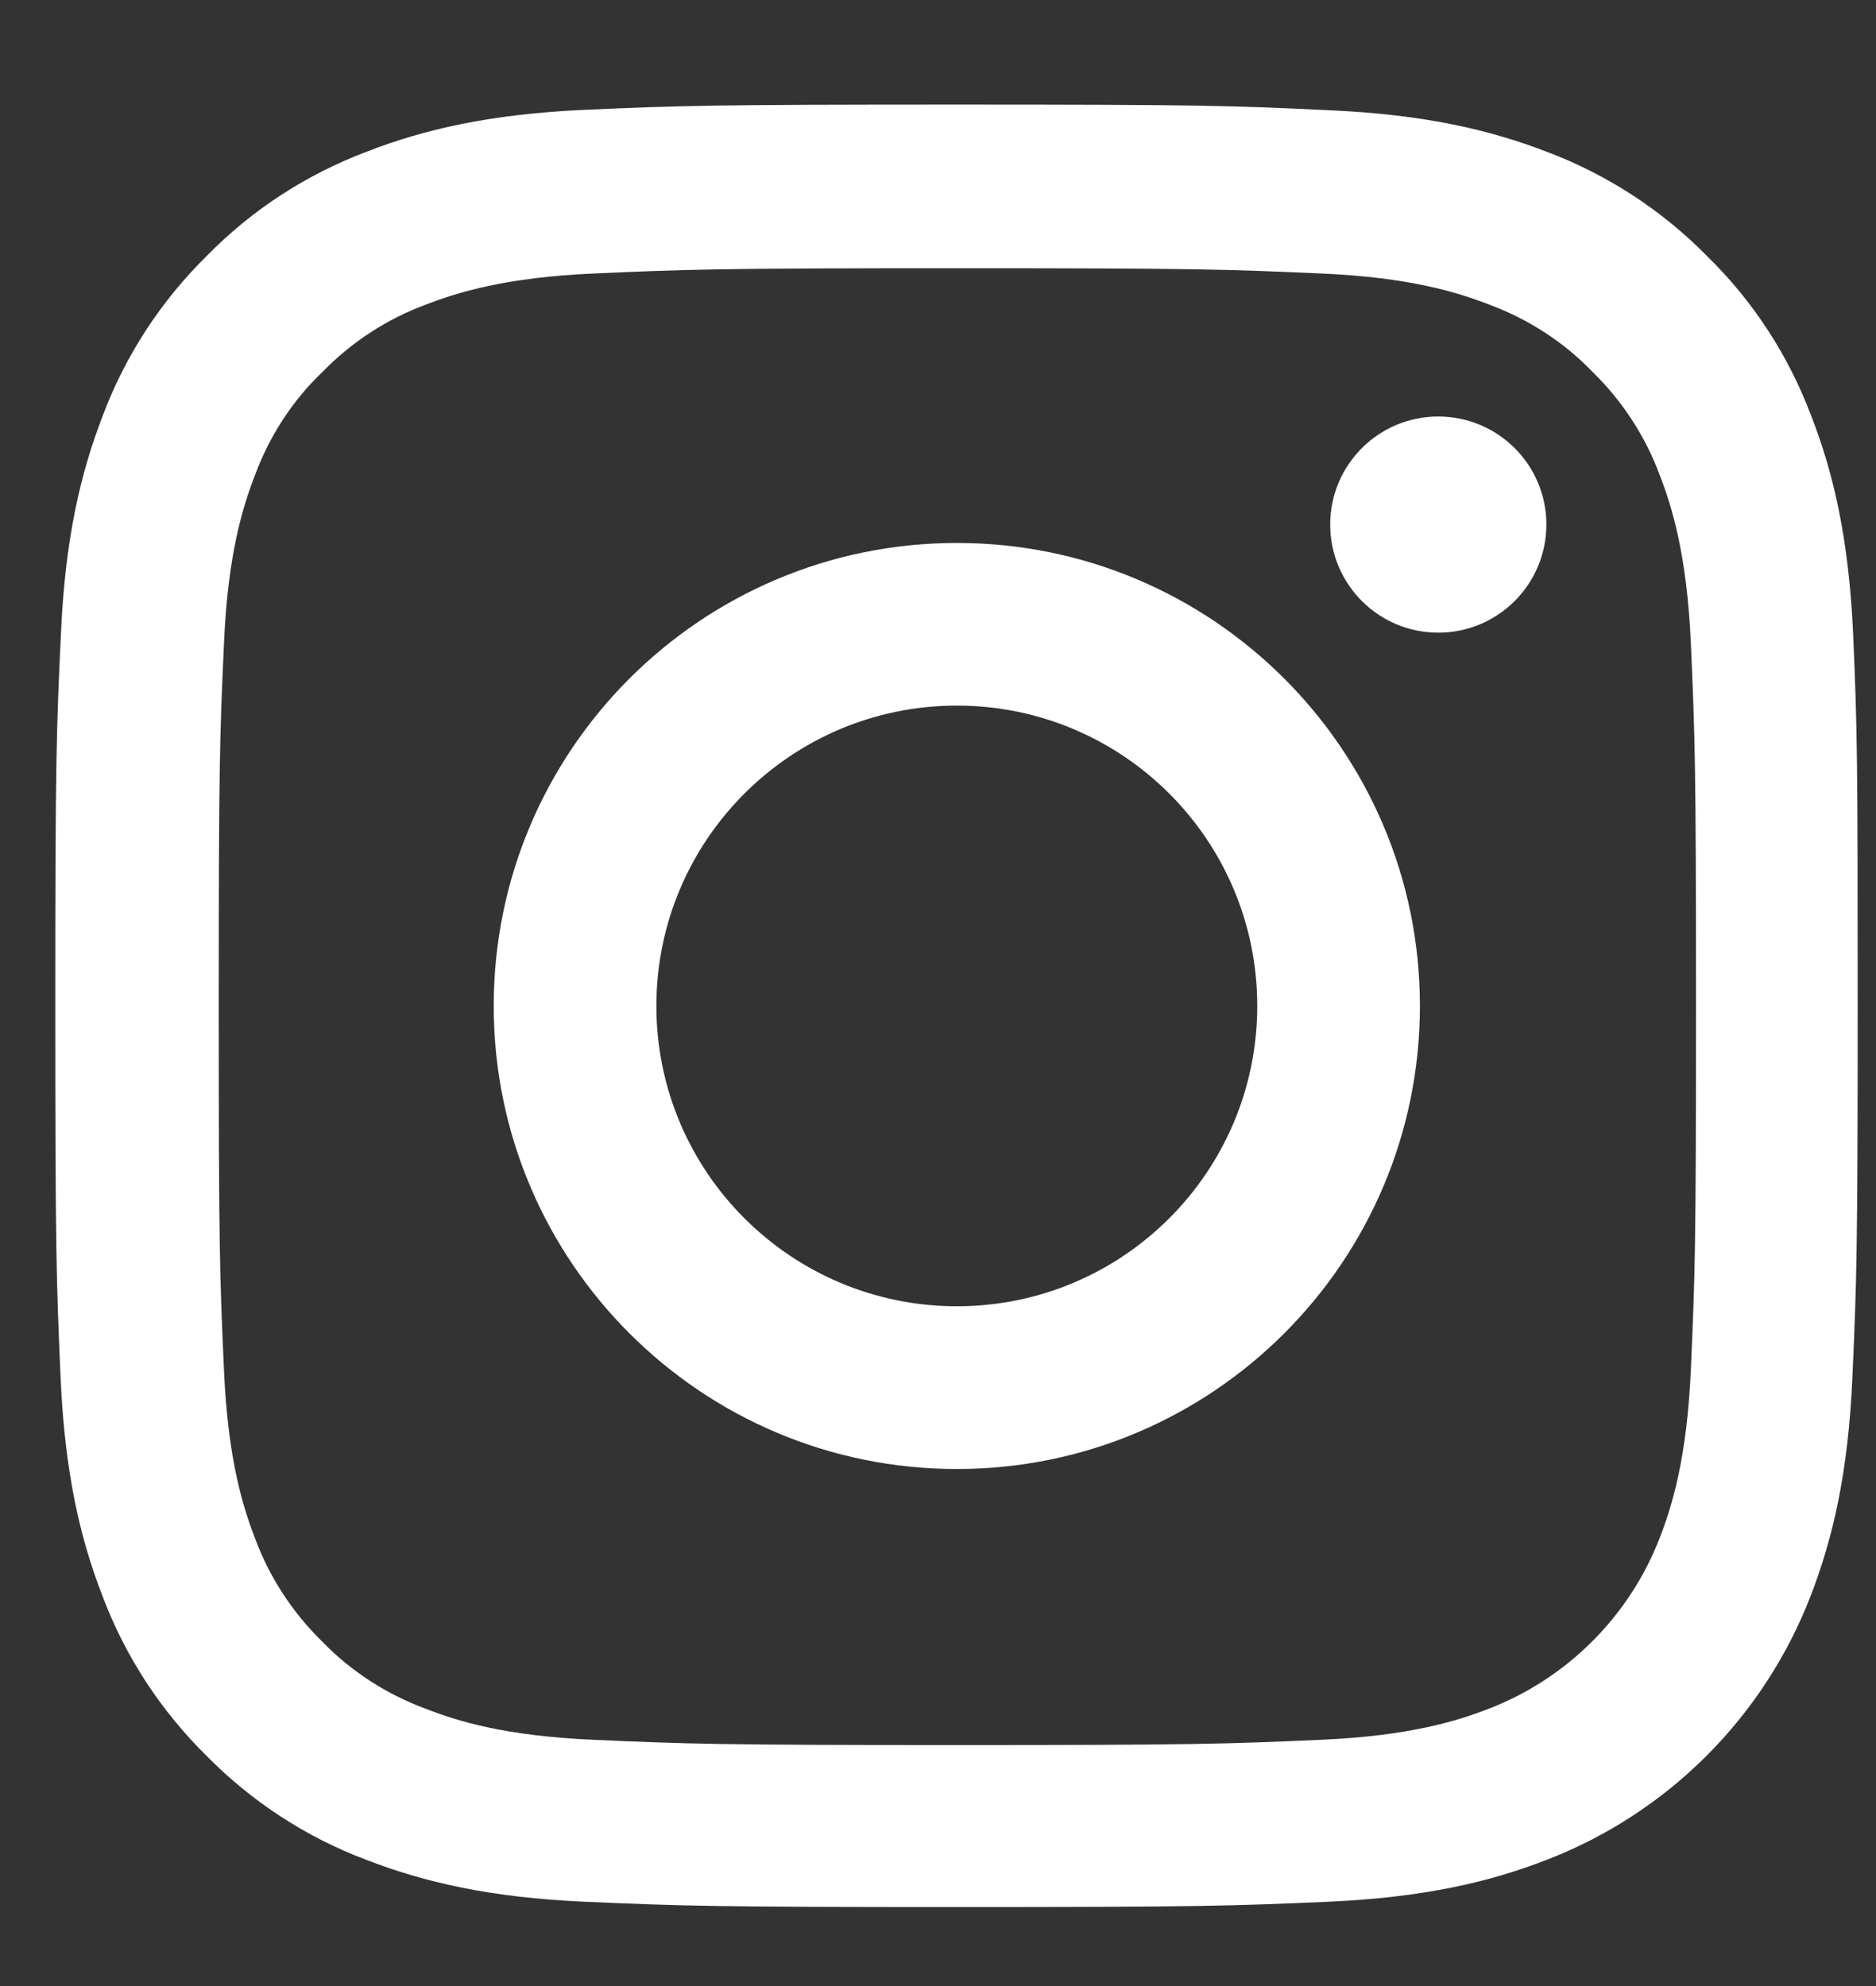
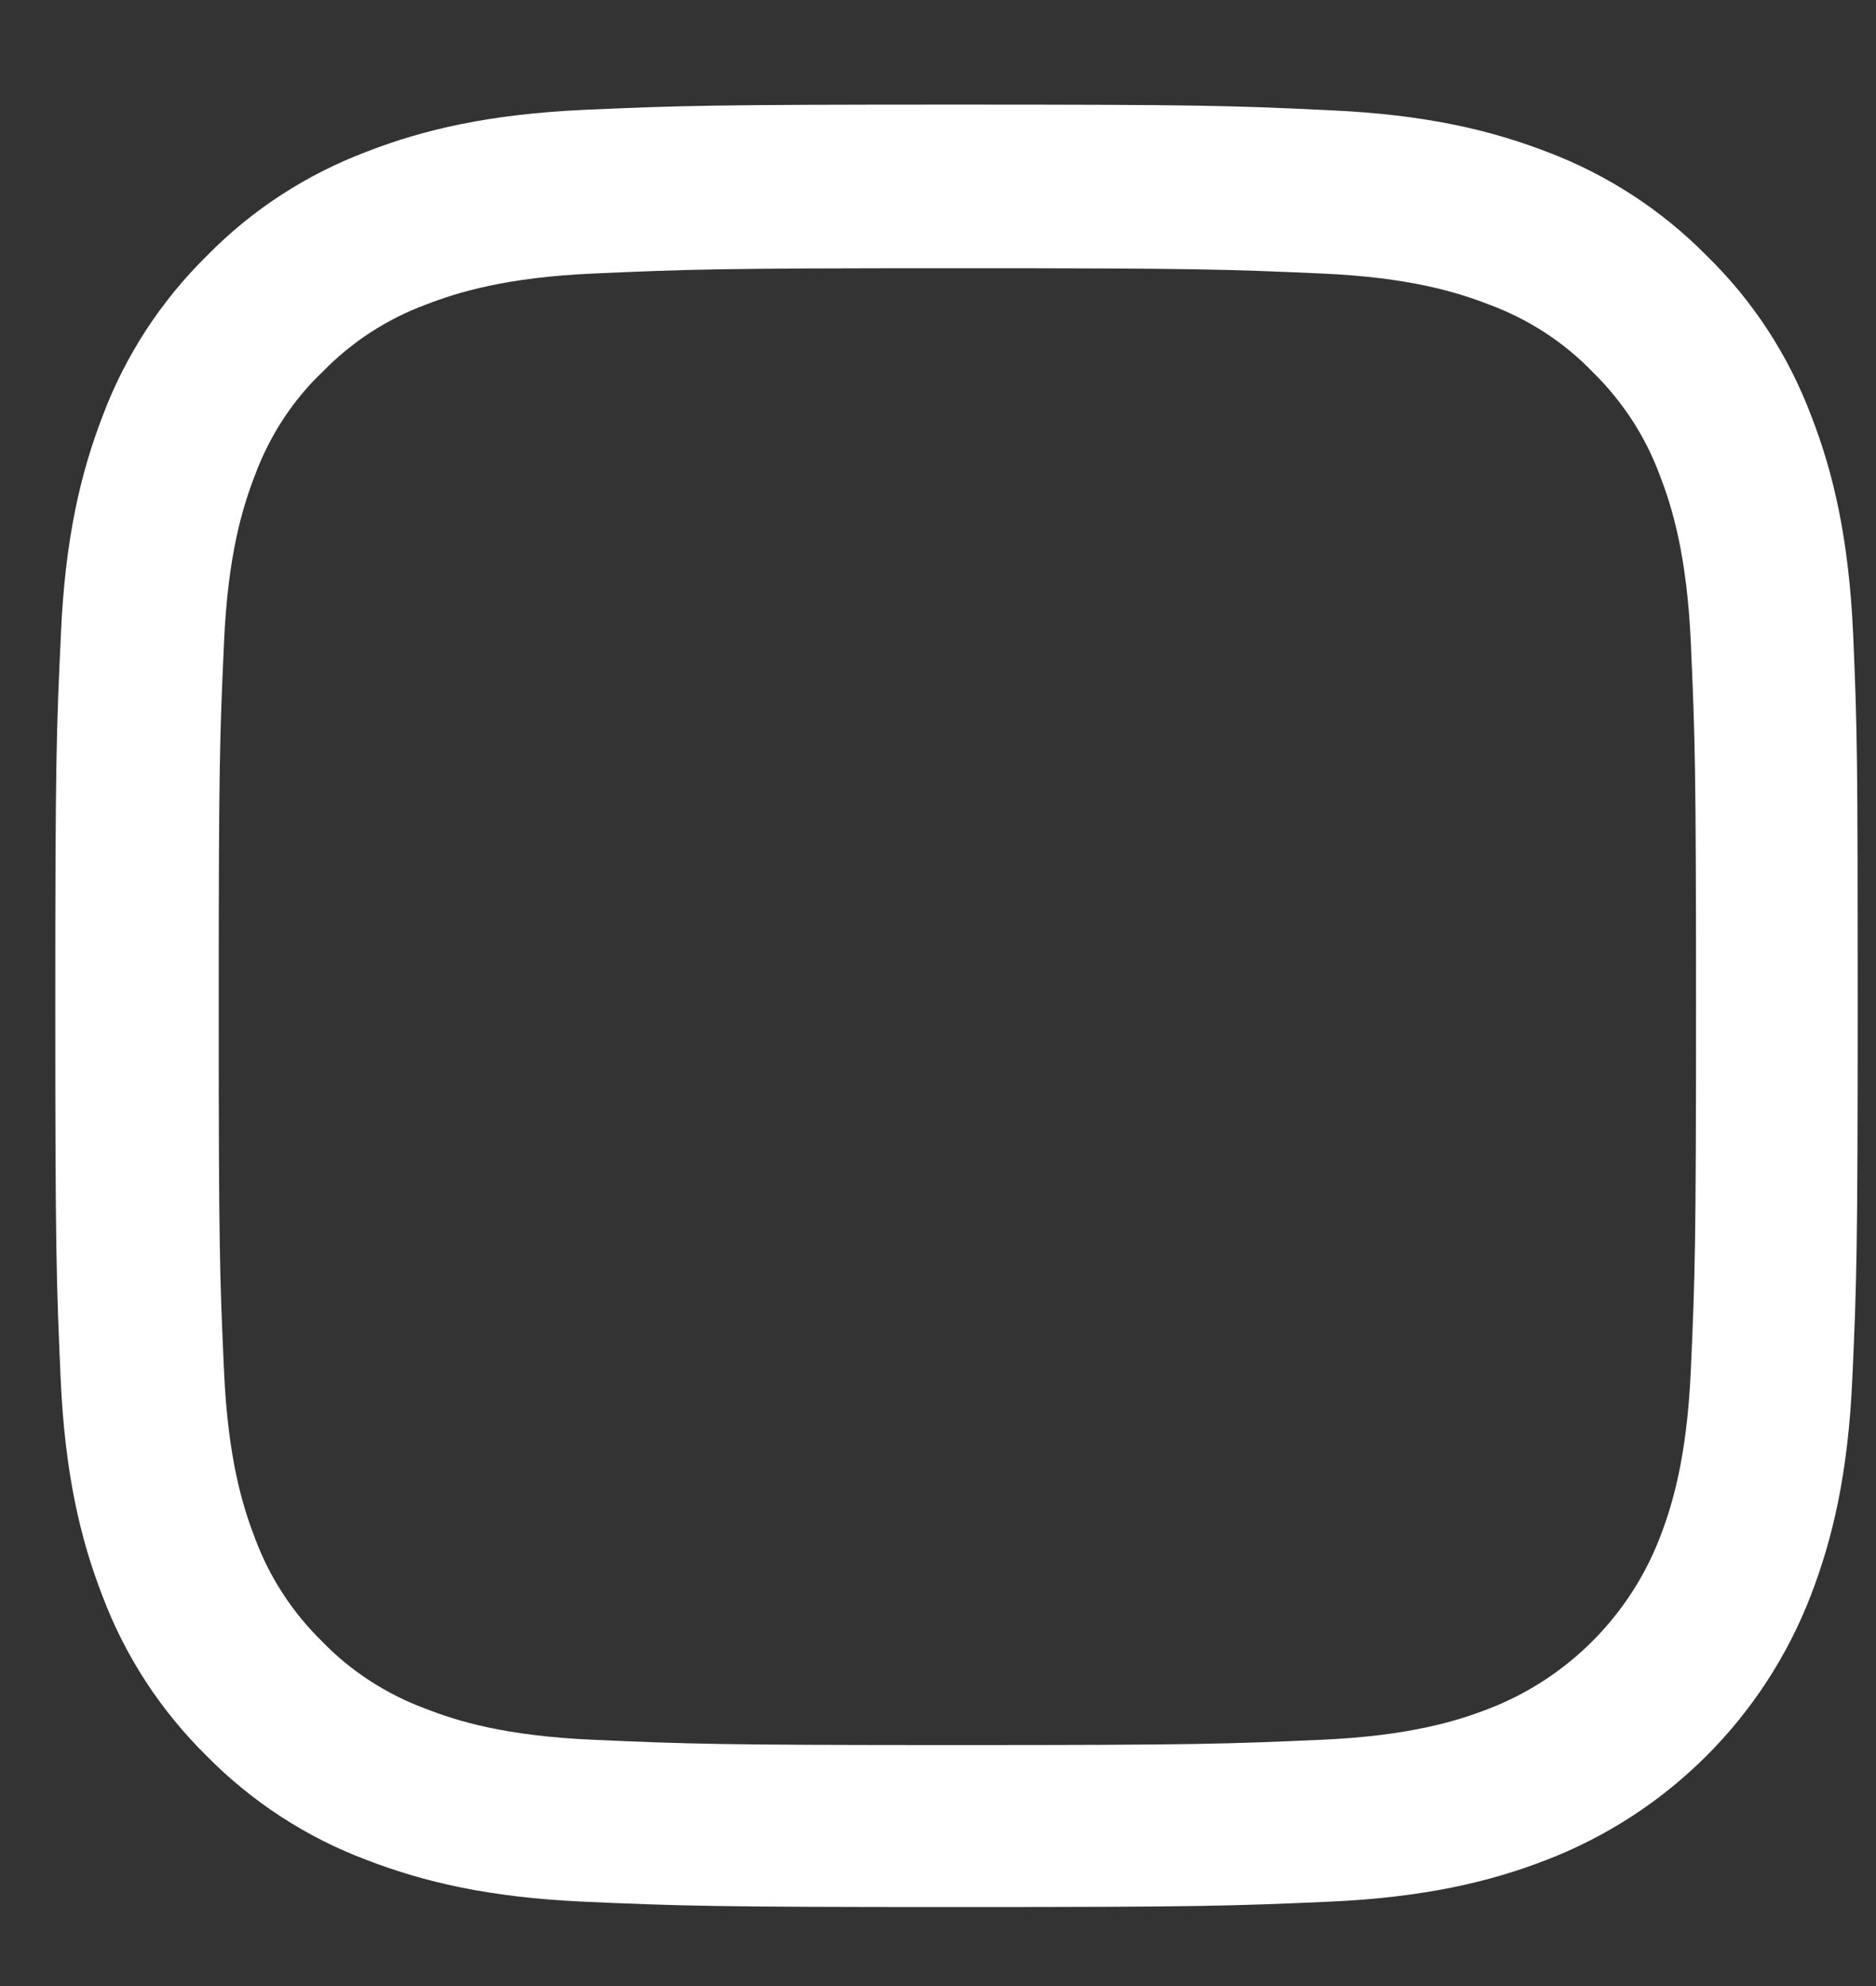
<svg xmlns="http://www.w3.org/2000/svg" width="17" height="18" viewBox="0 0 17 18" fill="none">
  <rect x="0" y="0" width="17" height="18" fill="#333333" stroke="none" />
  <path d="M16.793 5.75C16.754 4.882 16.614 4.286 16.413 3.769C16.206 3.22 15.886 2.728 15.468 2.32C15.06 1.905 14.565 1.583 14.023 1.378C13.502 1.177 12.909 1.037 12.041 0.999C11.166 0.957 10.889 0.948 8.671 0.948C6.453 0.948 6.175 0.957 5.304 0.995C4.436 1.034 3.839 1.174 3.322 1.375C2.773 1.583 2.282 1.902 1.873 2.32C1.458 2.728 1.136 3.223 0.932 3.765C0.731 4.286 0.59 4.879 0.552 5.747C0.511 6.622 0.501 6.899 0.501 9.117C0.501 11.335 0.511 11.613 0.549 12.484C0.587 13.352 0.728 13.949 0.929 14.466C1.136 15.015 1.458 15.506 1.873 15.915C2.282 16.33 2.776 16.652 3.319 16.856C3.839 17.057 4.433 17.198 5.301 17.236C6.172 17.274 6.45 17.284 8.668 17.284C10.886 17.284 11.163 17.274 12.034 17.236C12.902 17.198 13.499 17.057 14.016 16.856C15.114 16.432 15.982 15.564 16.407 14.466C16.608 13.946 16.748 13.352 16.786 12.484C16.825 11.613 16.834 11.335 16.834 9.117C16.834 6.899 16.831 6.622 16.793 5.75ZM15.322 12.42C15.286 13.218 15.152 13.649 15.041 13.936C14.766 14.648 14.201 15.213 13.49 15.487C13.202 15.599 12.768 15.733 11.974 15.768C11.112 15.806 10.854 15.816 8.674 15.816C6.494 15.816 6.233 15.806 5.374 15.768C4.576 15.733 4.145 15.599 3.858 15.487C3.504 15.356 3.182 15.149 2.92 14.878C2.649 14.613 2.441 14.294 2.31 13.939C2.199 13.652 2.065 13.218 2.03 12.424C1.991 11.562 1.982 11.303 1.982 9.124C1.982 6.944 1.991 6.682 2.03 5.824C2.065 5.026 2.199 4.595 2.31 4.308C2.441 3.954 2.649 3.631 2.923 3.37C3.188 3.098 3.507 2.891 3.861 2.76C4.149 2.649 4.583 2.514 5.377 2.479C6.239 2.441 6.498 2.431 8.677 2.431C10.86 2.431 11.118 2.441 11.977 2.479C12.775 2.514 13.206 2.649 13.493 2.76C13.847 2.891 14.169 3.098 14.431 3.37C14.702 3.635 14.91 3.954 15.041 4.308C15.152 4.595 15.286 5.029 15.322 5.824C15.36 6.686 15.369 6.944 15.369 9.124C15.369 11.303 15.36 11.559 15.322 12.42Z" fill="white" />
-   <path d="M8.671 4.921C6.354 4.921 4.474 6.8 4.474 9.117C4.474 11.434 6.354 13.314 8.671 13.314C10.988 13.314 12.867 11.434 12.867 9.117C12.867 6.8 10.988 4.921 8.671 4.921ZM8.671 11.839C7.168 11.839 5.948 10.62 5.948 9.117C5.948 7.614 7.168 6.395 8.671 6.395C10.174 6.395 11.393 7.614 11.393 9.117C11.393 10.62 10.174 11.839 8.671 11.839Z" fill="white" />
-   <path d="M14.013 4.754C14.013 5.295 13.575 5.734 13.033 5.734C12.492 5.734 12.054 5.295 12.054 4.754C12.054 4.213 12.492 3.775 13.033 3.775C13.575 3.775 14.013 4.213 14.013 4.754Z" fill="white" />
</svg>